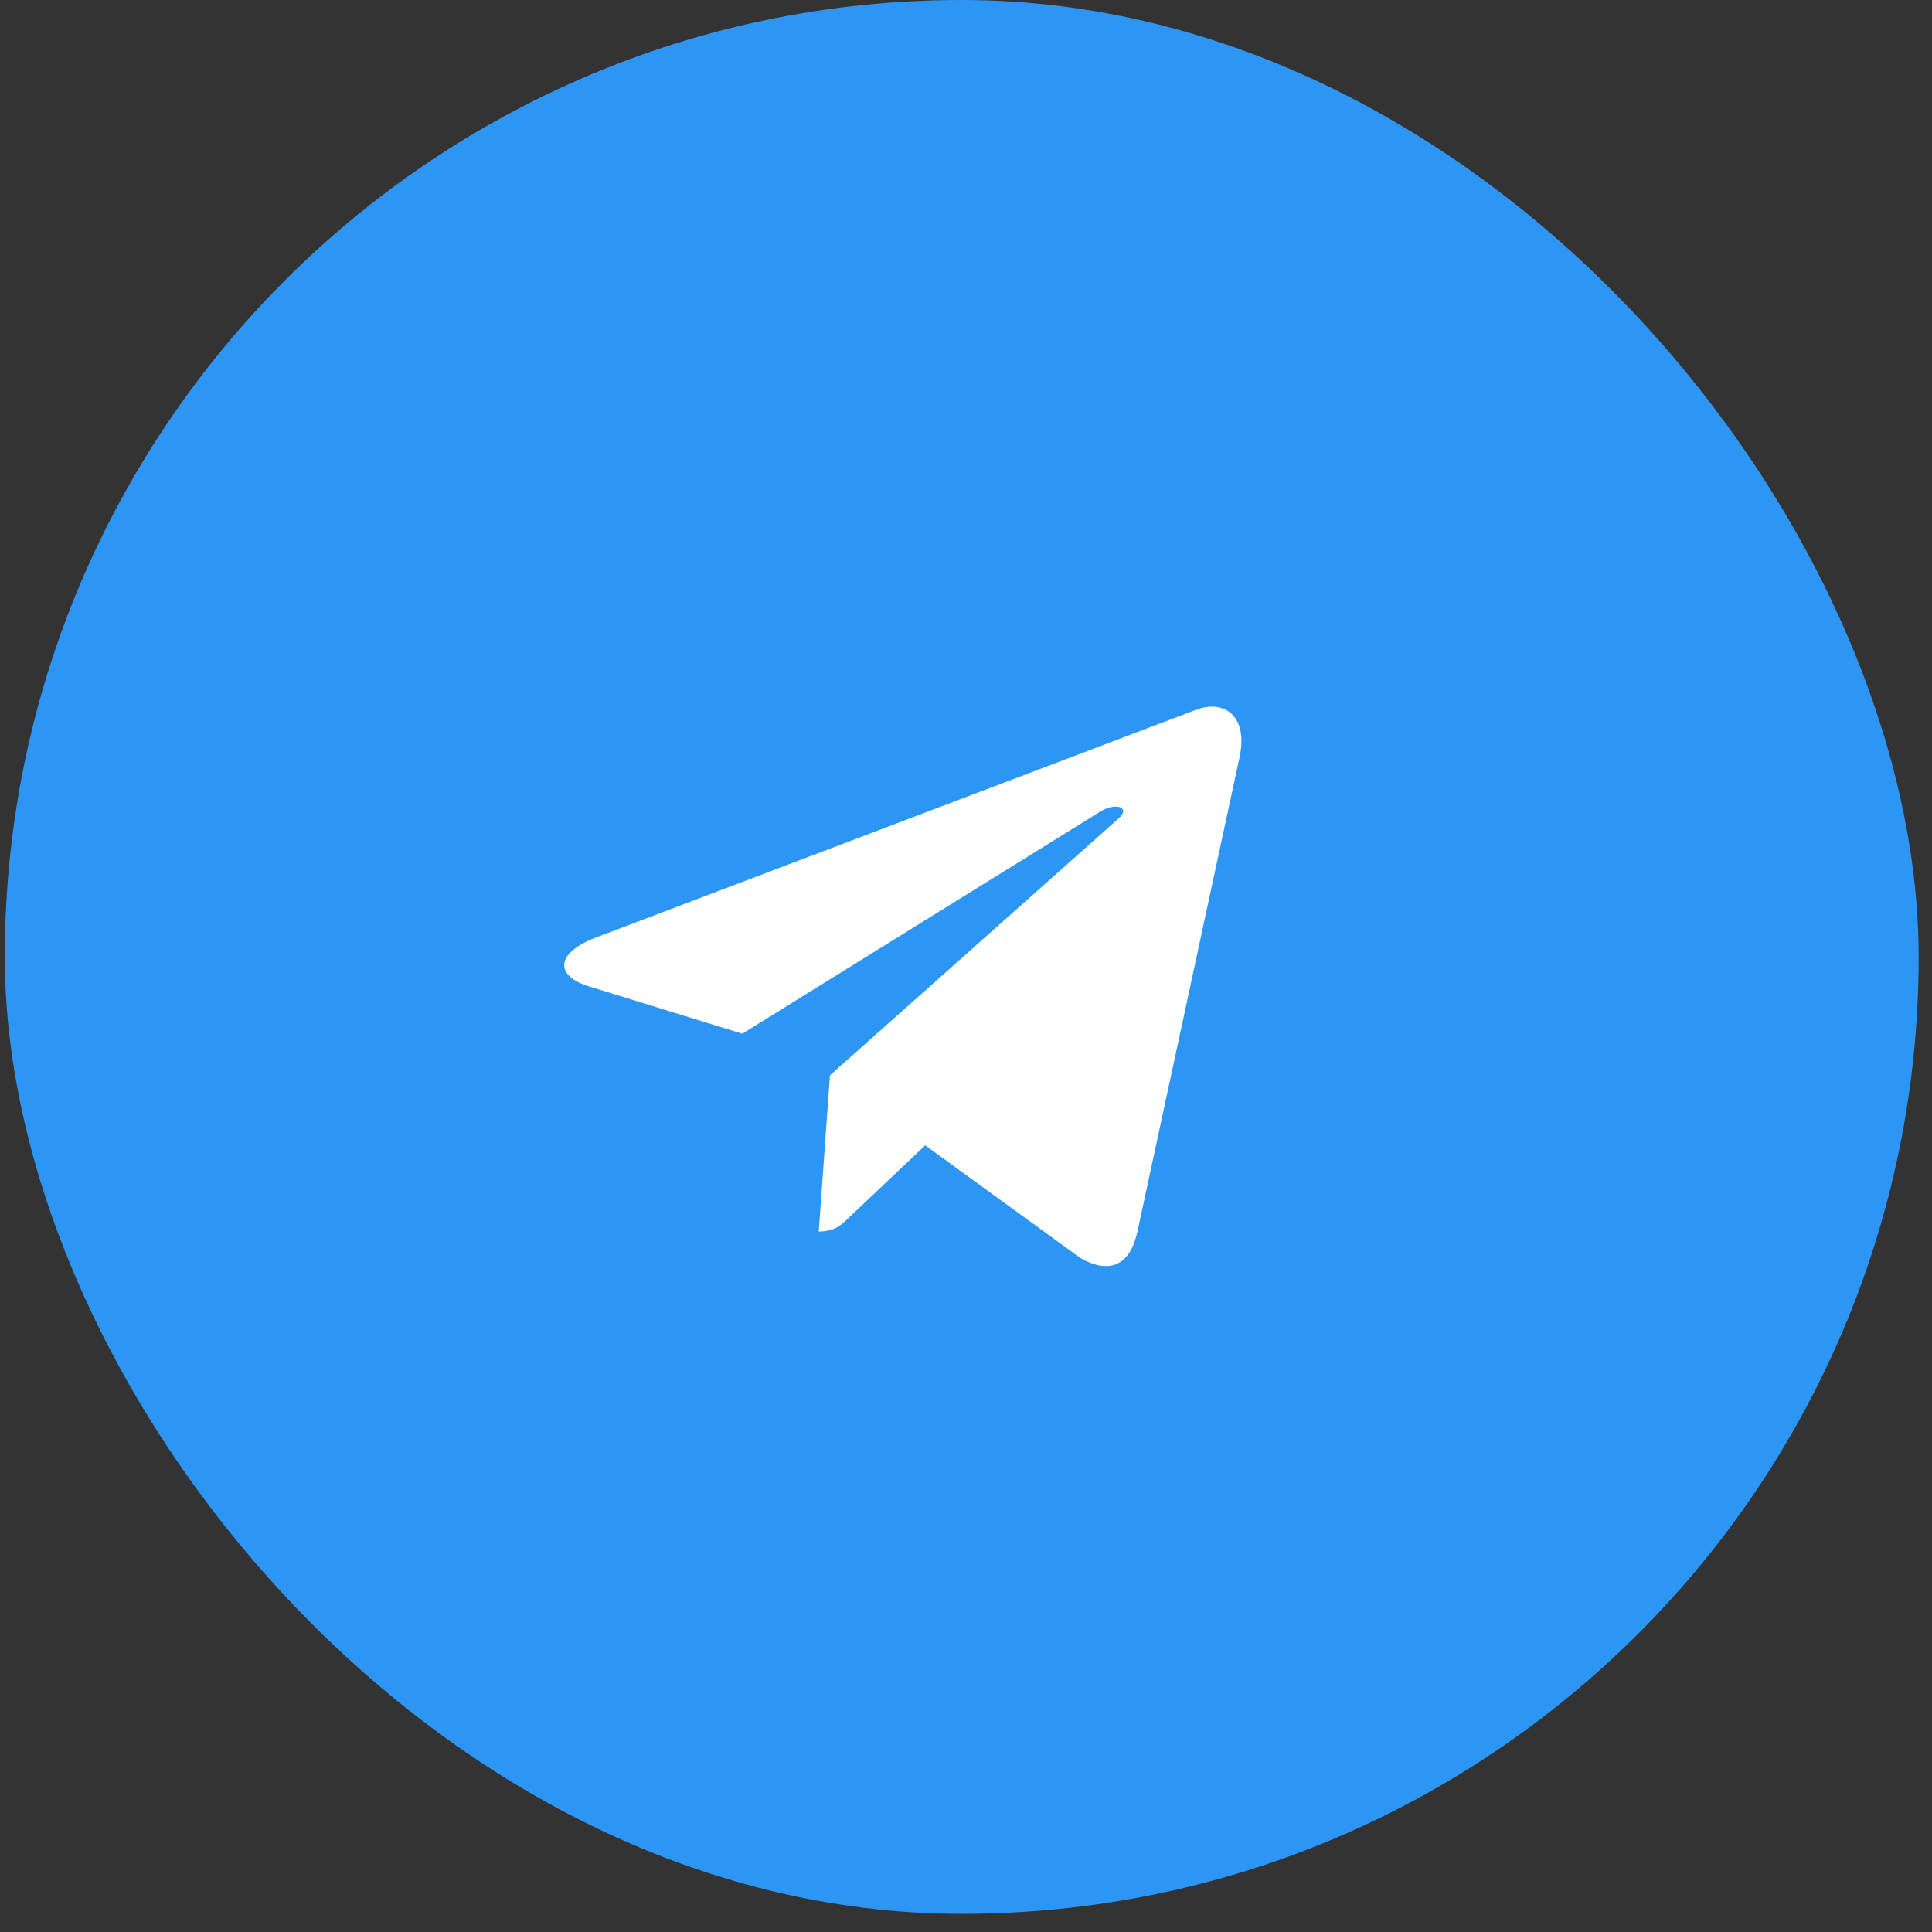
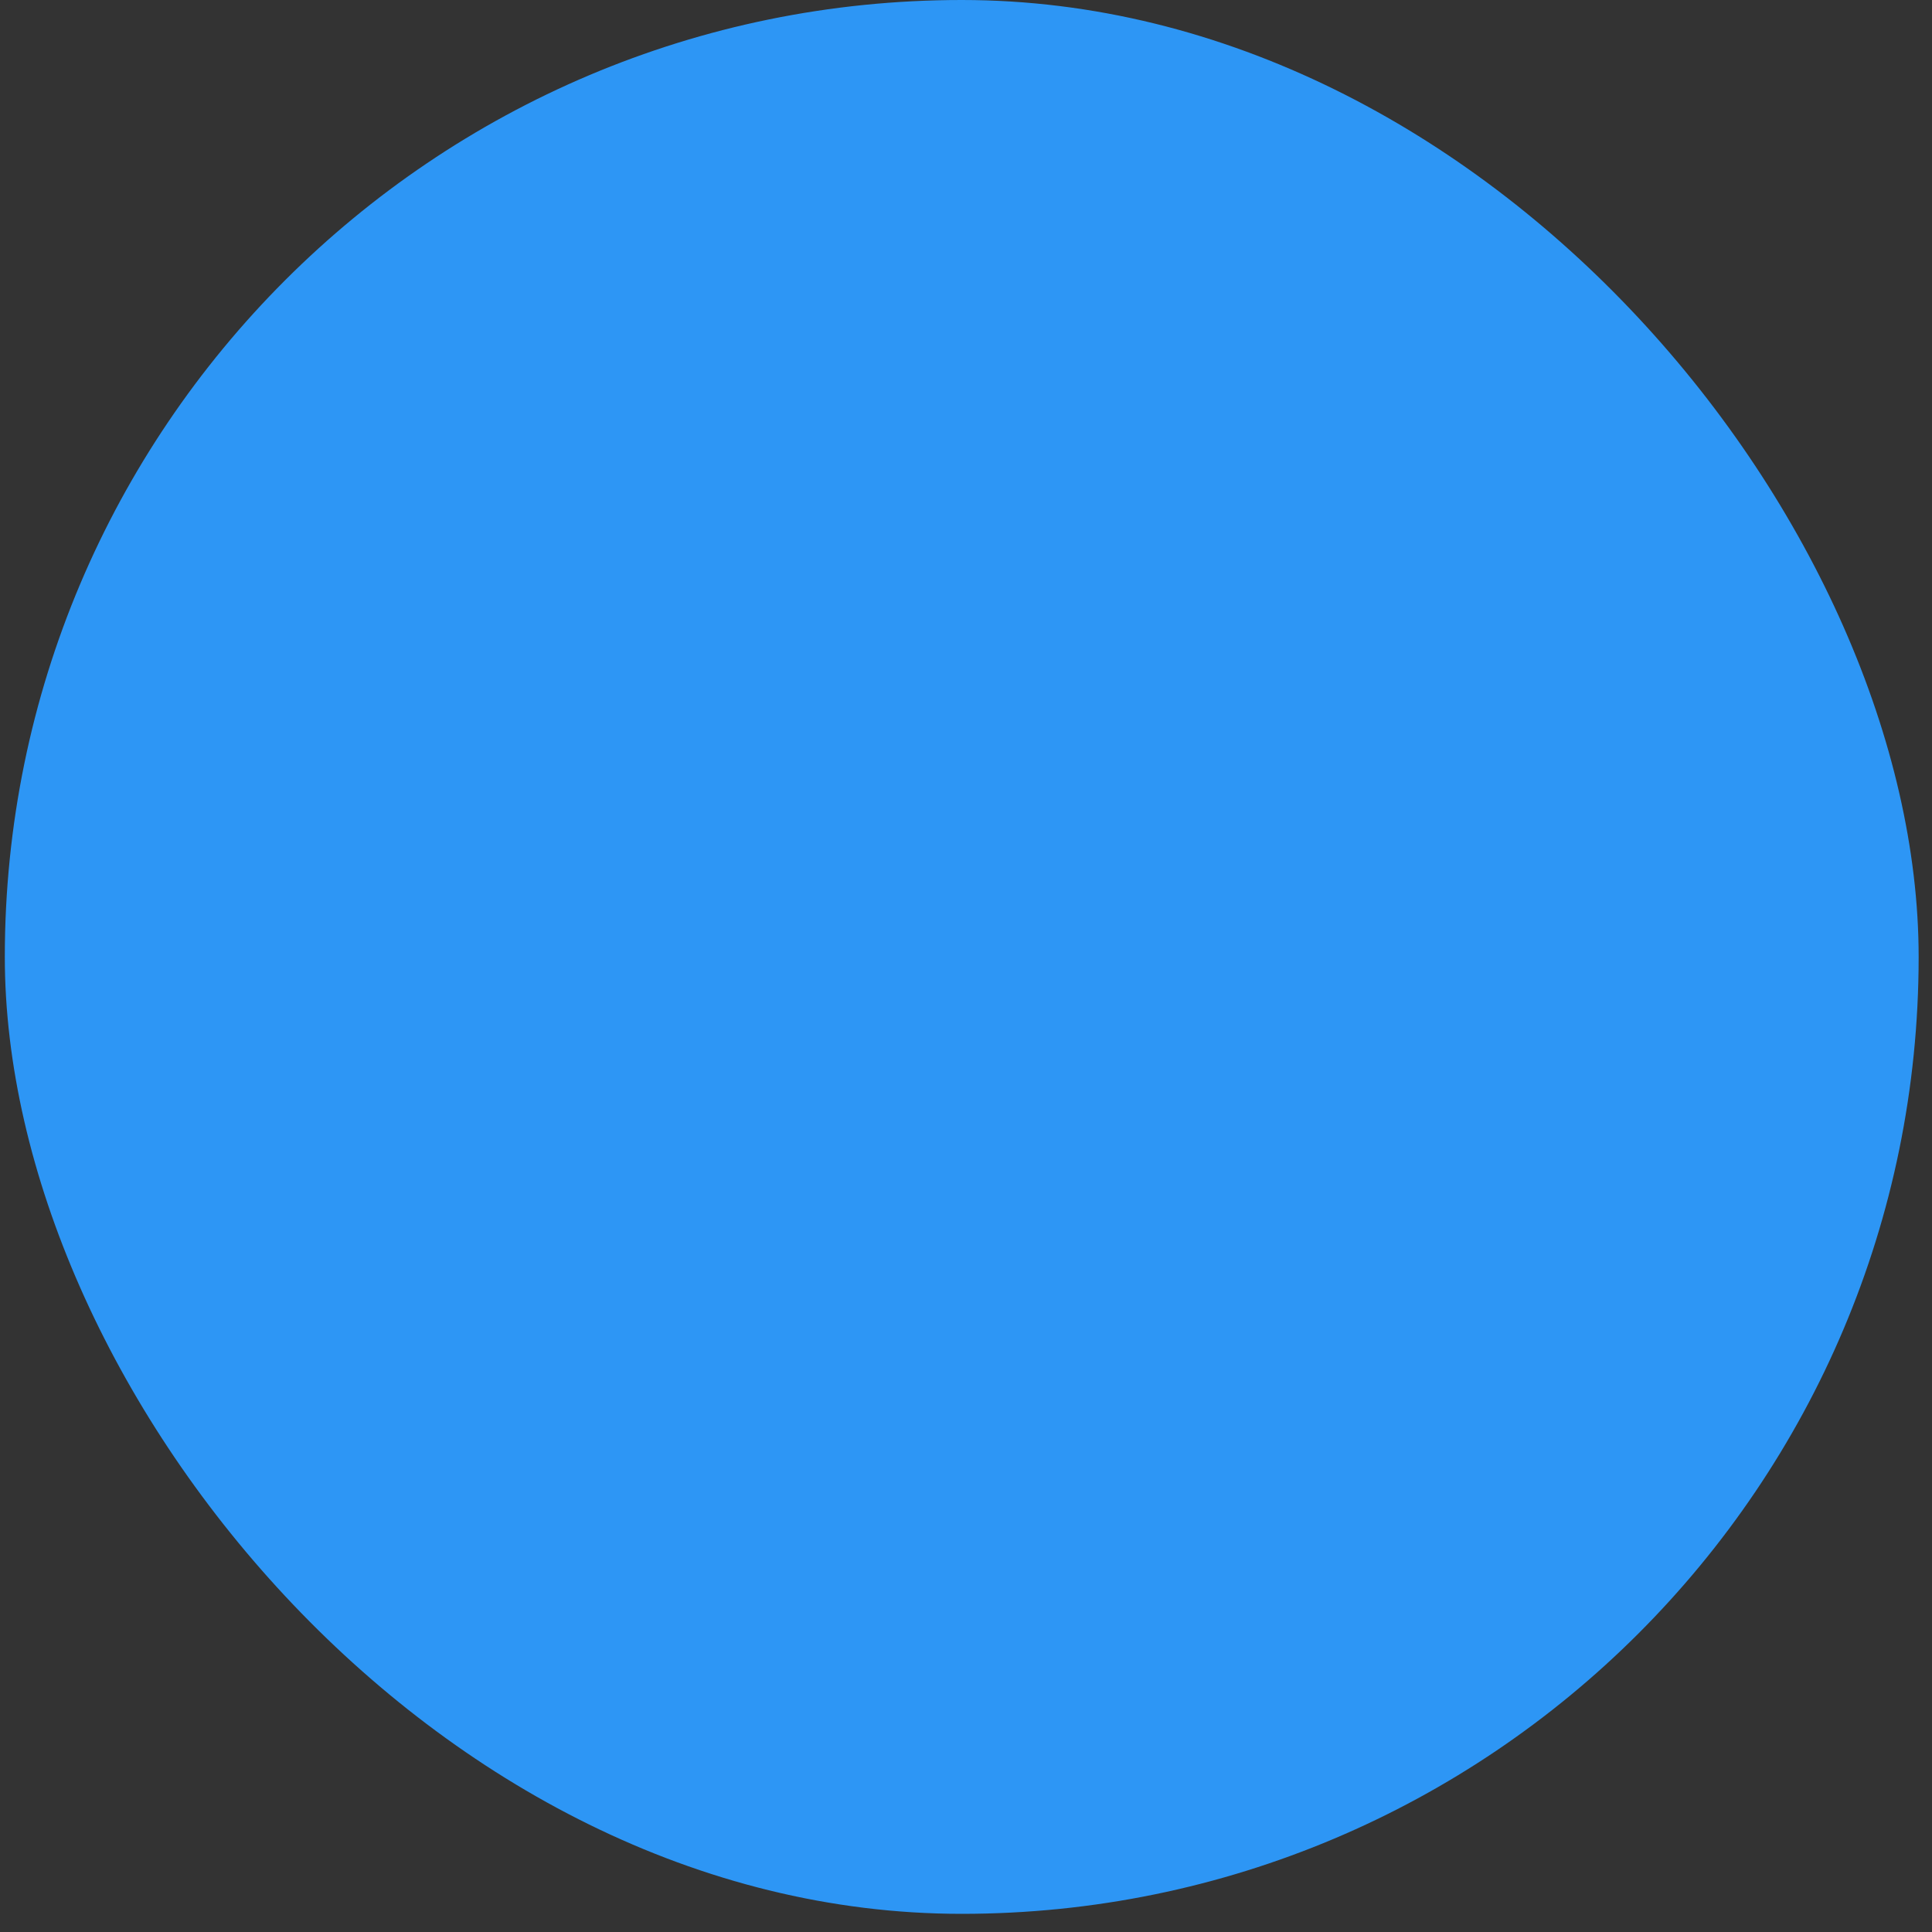
<svg xmlns="http://www.w3.org/2000/svg" width="55" height="55" viewBox="0 0 55 55" fill="none">
  <rect x="0" y="0" width="55" height="55" fill="#333333" stroke="none" />
  <rect x="0.137" width="54.483" height="54.483" rx="27.241" fill="#2D96F5" />
-   <path d="M23.627 30.613L23.308 35.059C23.765 35.059 23.962 34.865 24.199 34.632L26.338 32.605L30.771 35.823C31.584 36.272 32.157 36.036 32.376 35.082L35.285 21.567L35.286 21.567C35.544 20.375 34.852 19.909 34.06 20.202L16.957 26.692C15.79 27.141 15.808 27.786 16.759 28.078L21.131 29.427L31.287 23.127C31.765 22.814 32.2 22.987 31.843 23.301L23.627 30.613Z" fill="white" />
</svg>